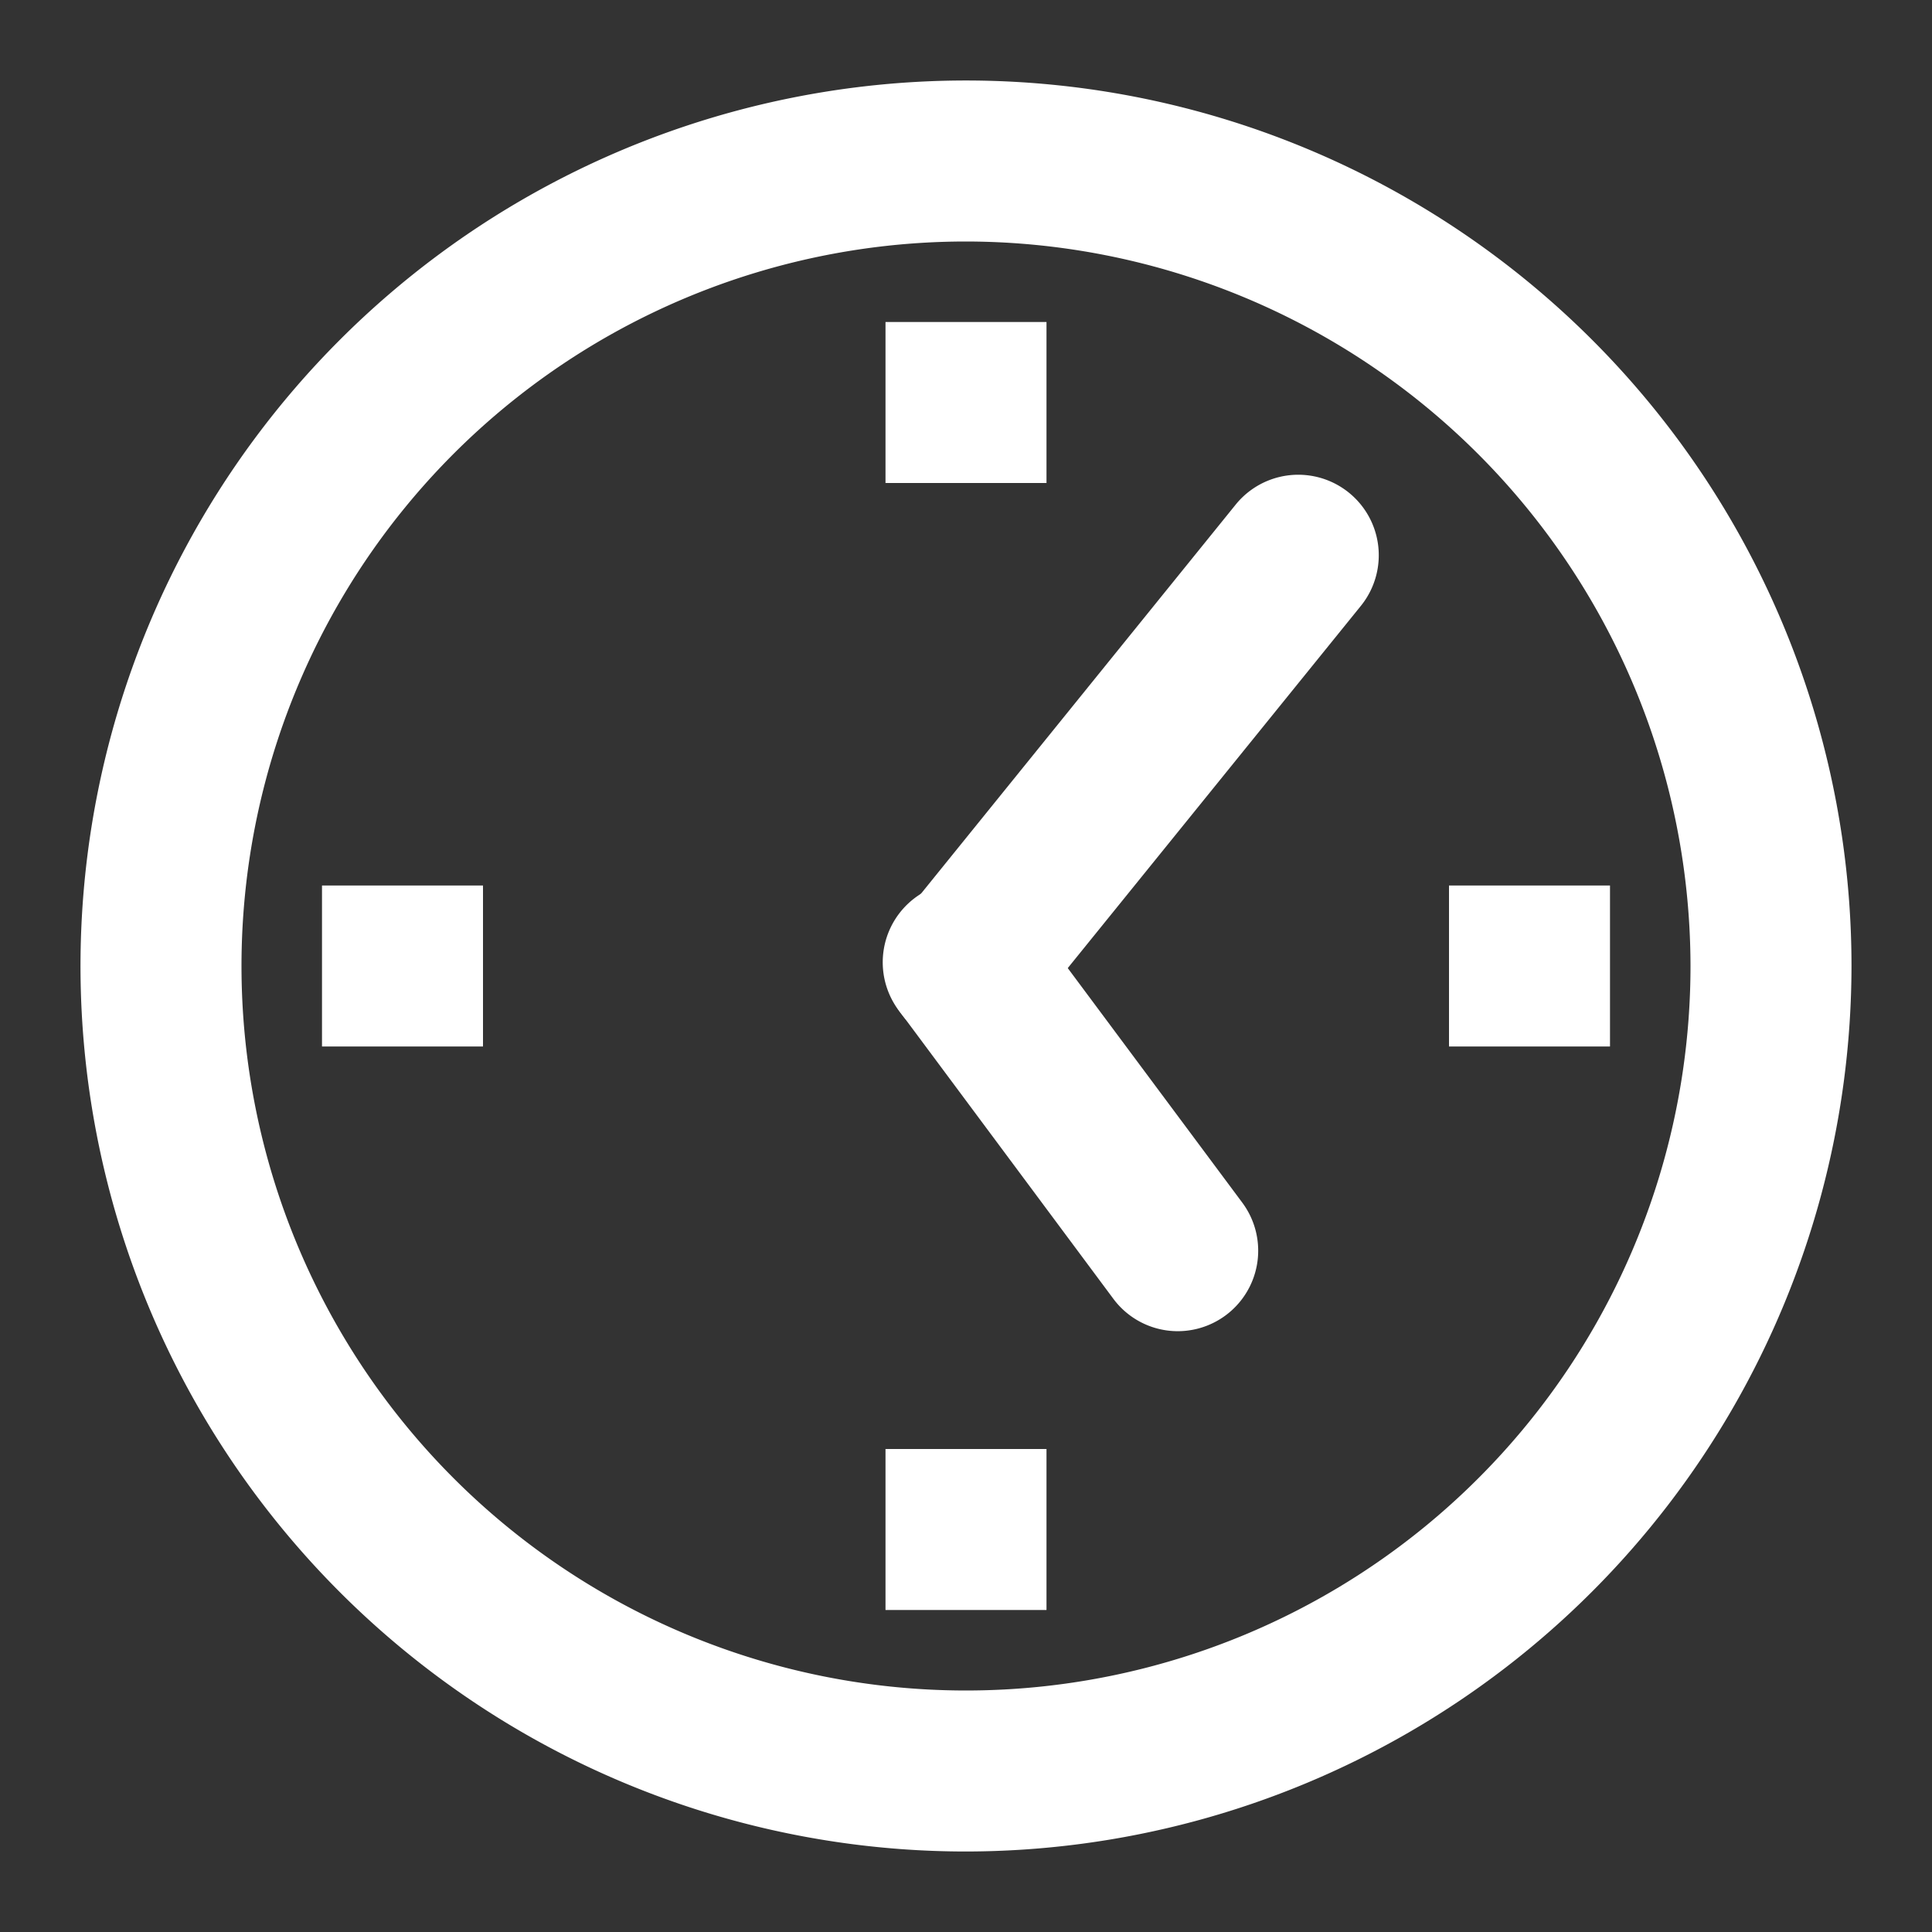
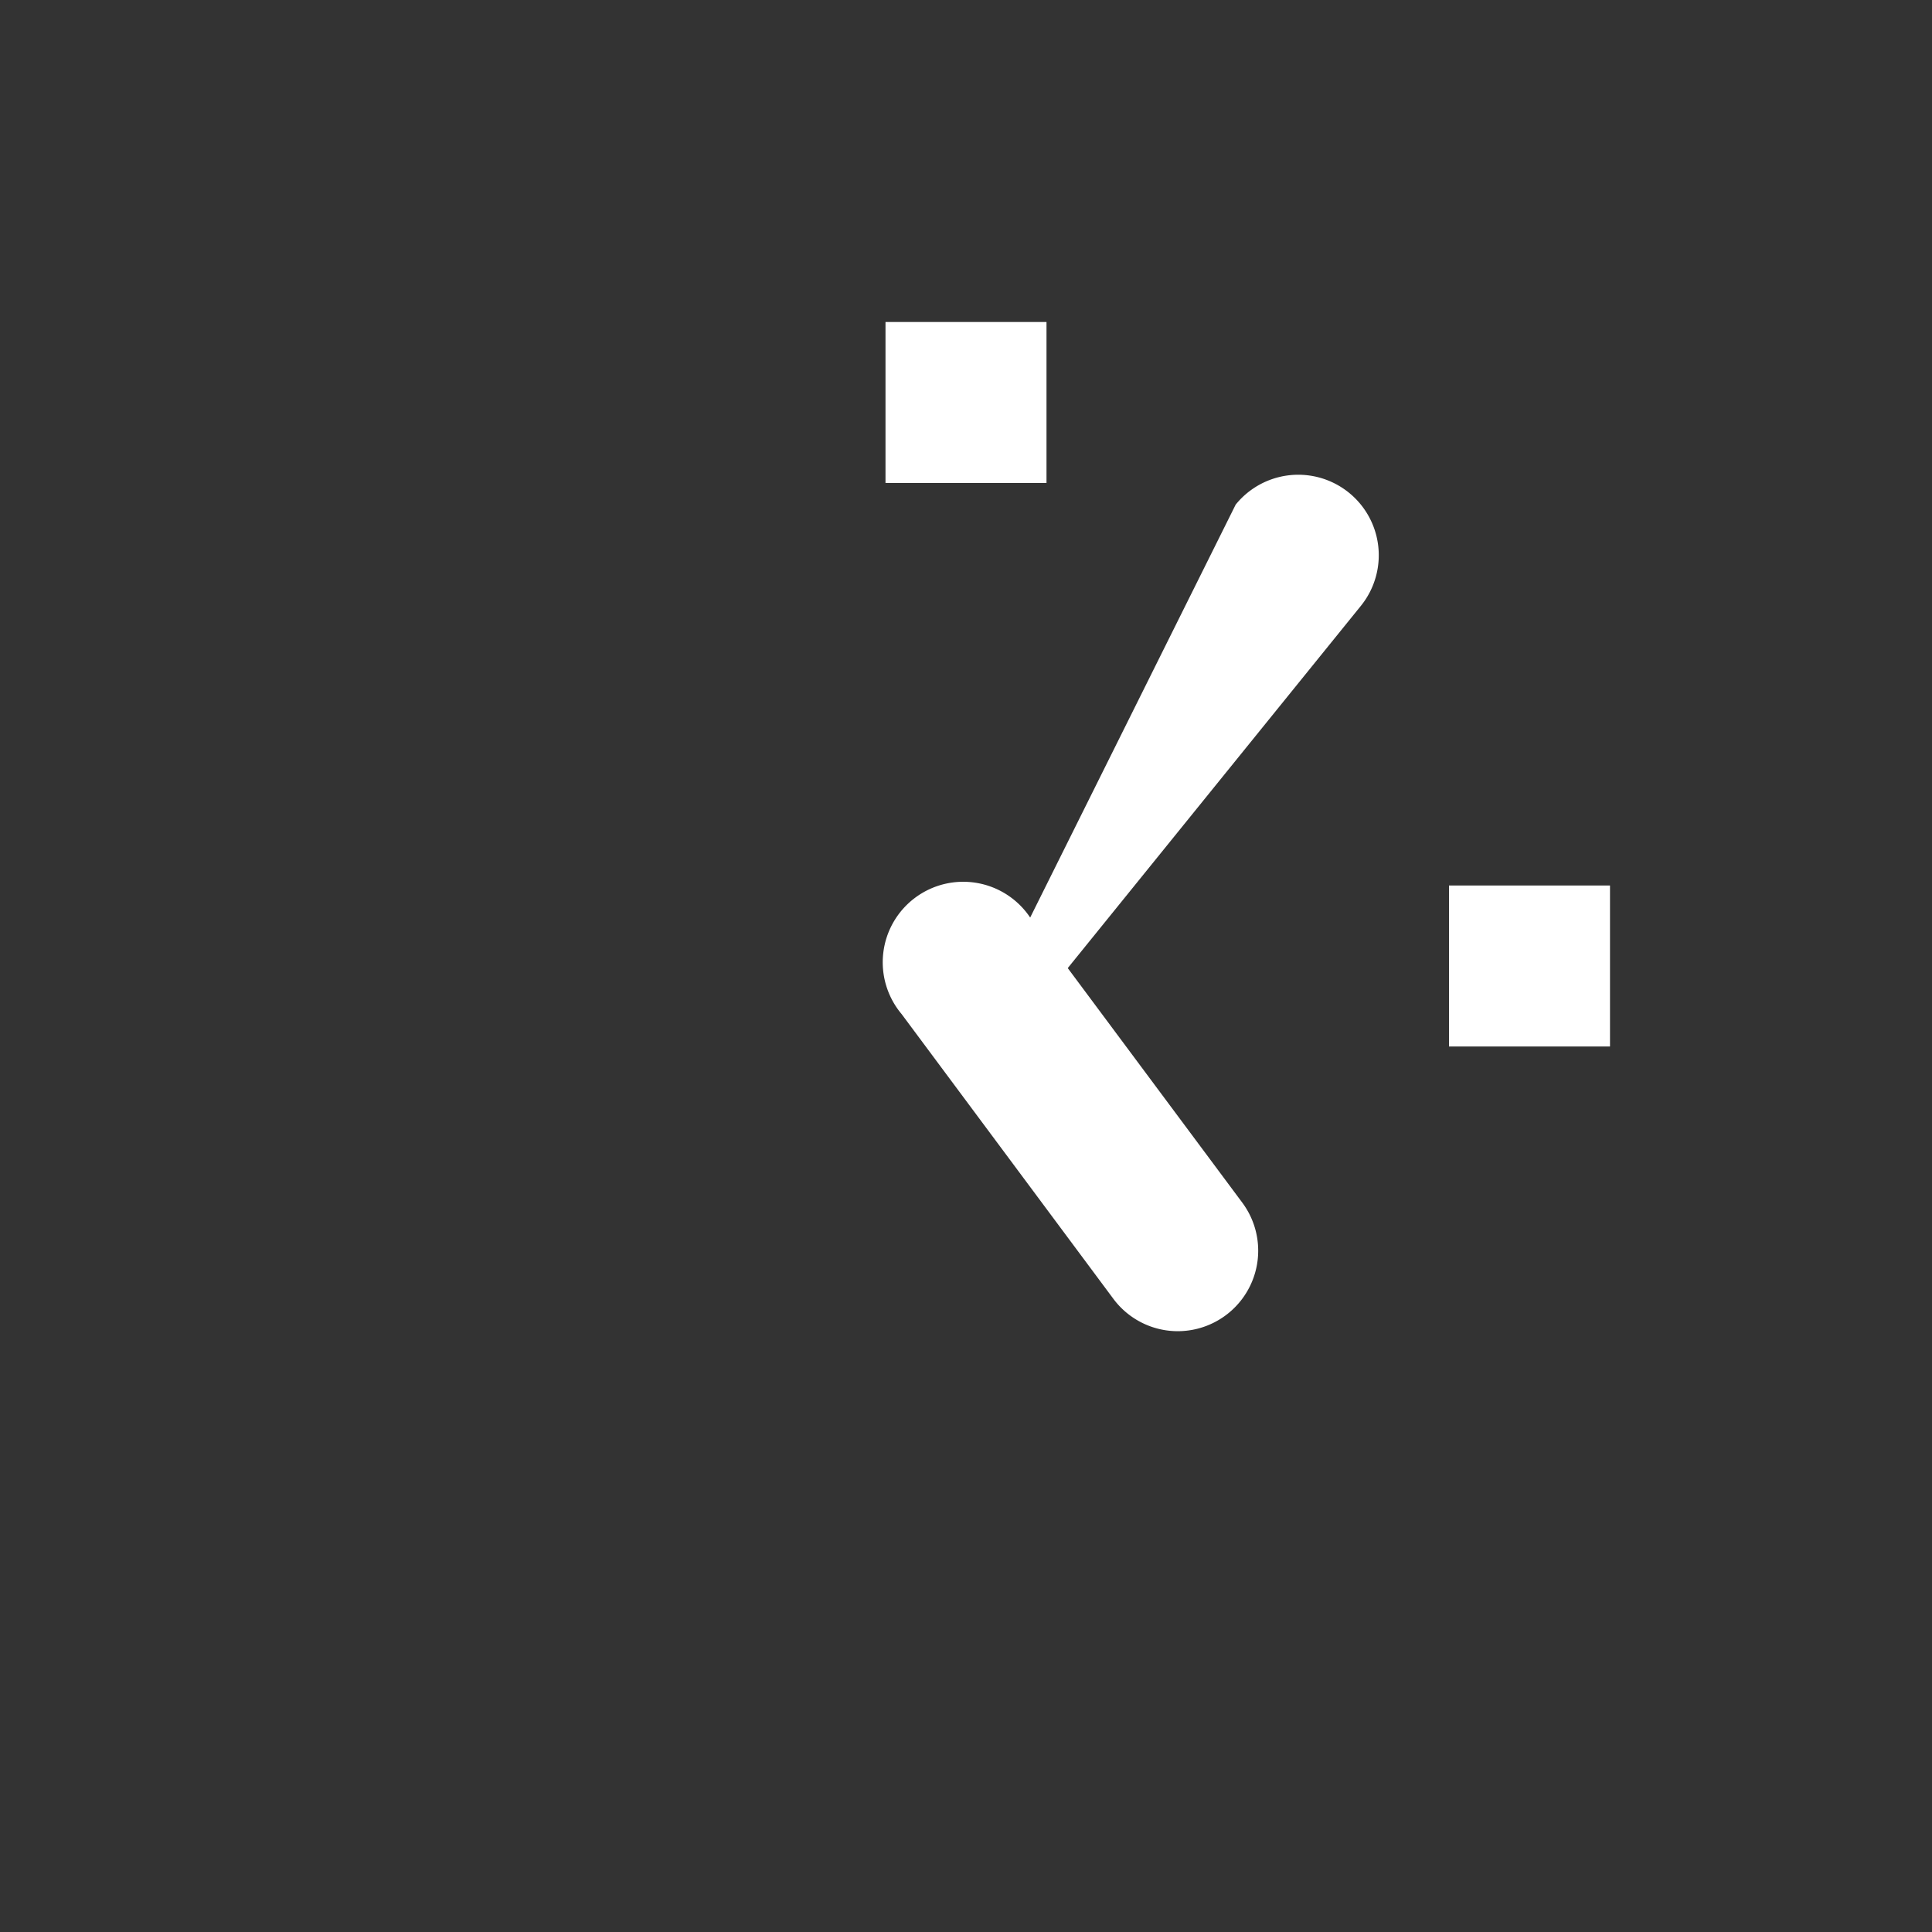
<svg xmlns="http://www.w3.org/2000/svg" width="48" height="48" viewBox="0 0 48 48">
  <rect x="0" y="0" width="48" height="48" fill="#333333" stroke="none" />
  <defs>
    <clipPath id="clip-path">
      <rect id="長方形_7691" data-name="長方形 7691" width="44" height="44" fill="#fff" />
    </clipPath>
  </defs>
  <g id="グループ_2996" data-name="グループ 2996" transform="translate(-1396 -658)">
-     <rect id="長方形_7679" data-name="長方形 7679" width="48" height="48" transform="translate(1396 658)" fill="none" />
    <g id="グループ_2995" data-name="グループ 2995" transform="translate(1398 660)">
      <g id="グループ_2994" data-name="グループ 2994" clip-path="url(#clip-path)">
-         <path id="パス_780" data-name="パス 780" d="M22,44A22,22,0,1,1,44,22,22.025,22.025,0,0,1,22,44M22,4A18,18,0,1,0,40,22,18.021,18.021,0,0,0,22,4" fill="#fff" />
-         <path id="パス_781" data-name="パス 781" d="M22,24a2,2,0,0,1-1.554-3.258L28.7,10.537a2,2,0,0,1,3.11,2.516l-8.254,10.2A2,2,0,0,1,22,24" fill="#fff" />
+         <path id="パス_781" data-name="パス 781" d="M22,24L28.7,10.537a2,2,0,0,1,3.11,2.516l-8.254,10.2A2,2,0,0,1,22,24" fill="#fff" />
        <path id="パス_782" data-name="パス 782" d="M27.266,31.073a1.994,1.994,0,0,1-1.606-.806L20.4,23.194A2,2,0,1,1,23.6,20.805l5.264,7.074a2,2,0,0,1-1.6,3.194" fill="#fff" />
        <rect id="長方形_7687" data-name="長方形 7687" width="4" height="4" transform="translate(20 6)" fill="#fff" />
-         <rect id="長方形_7688" data-name="長方形 7688" width="4" height="4" transform="translate(20 34)" fill="#fff" />
-         <rect id="長方形_7689" data-name="長方形 7689" width="4" height="4" transform="translate(6 20)" fill="#fff" />
        <rect id="長方形_7690" data-name="長方形 7690" width="4" height="4" transform="translate(34 20)" fill="#fff" />
      </g>
    </g>
  </g>
</svg>